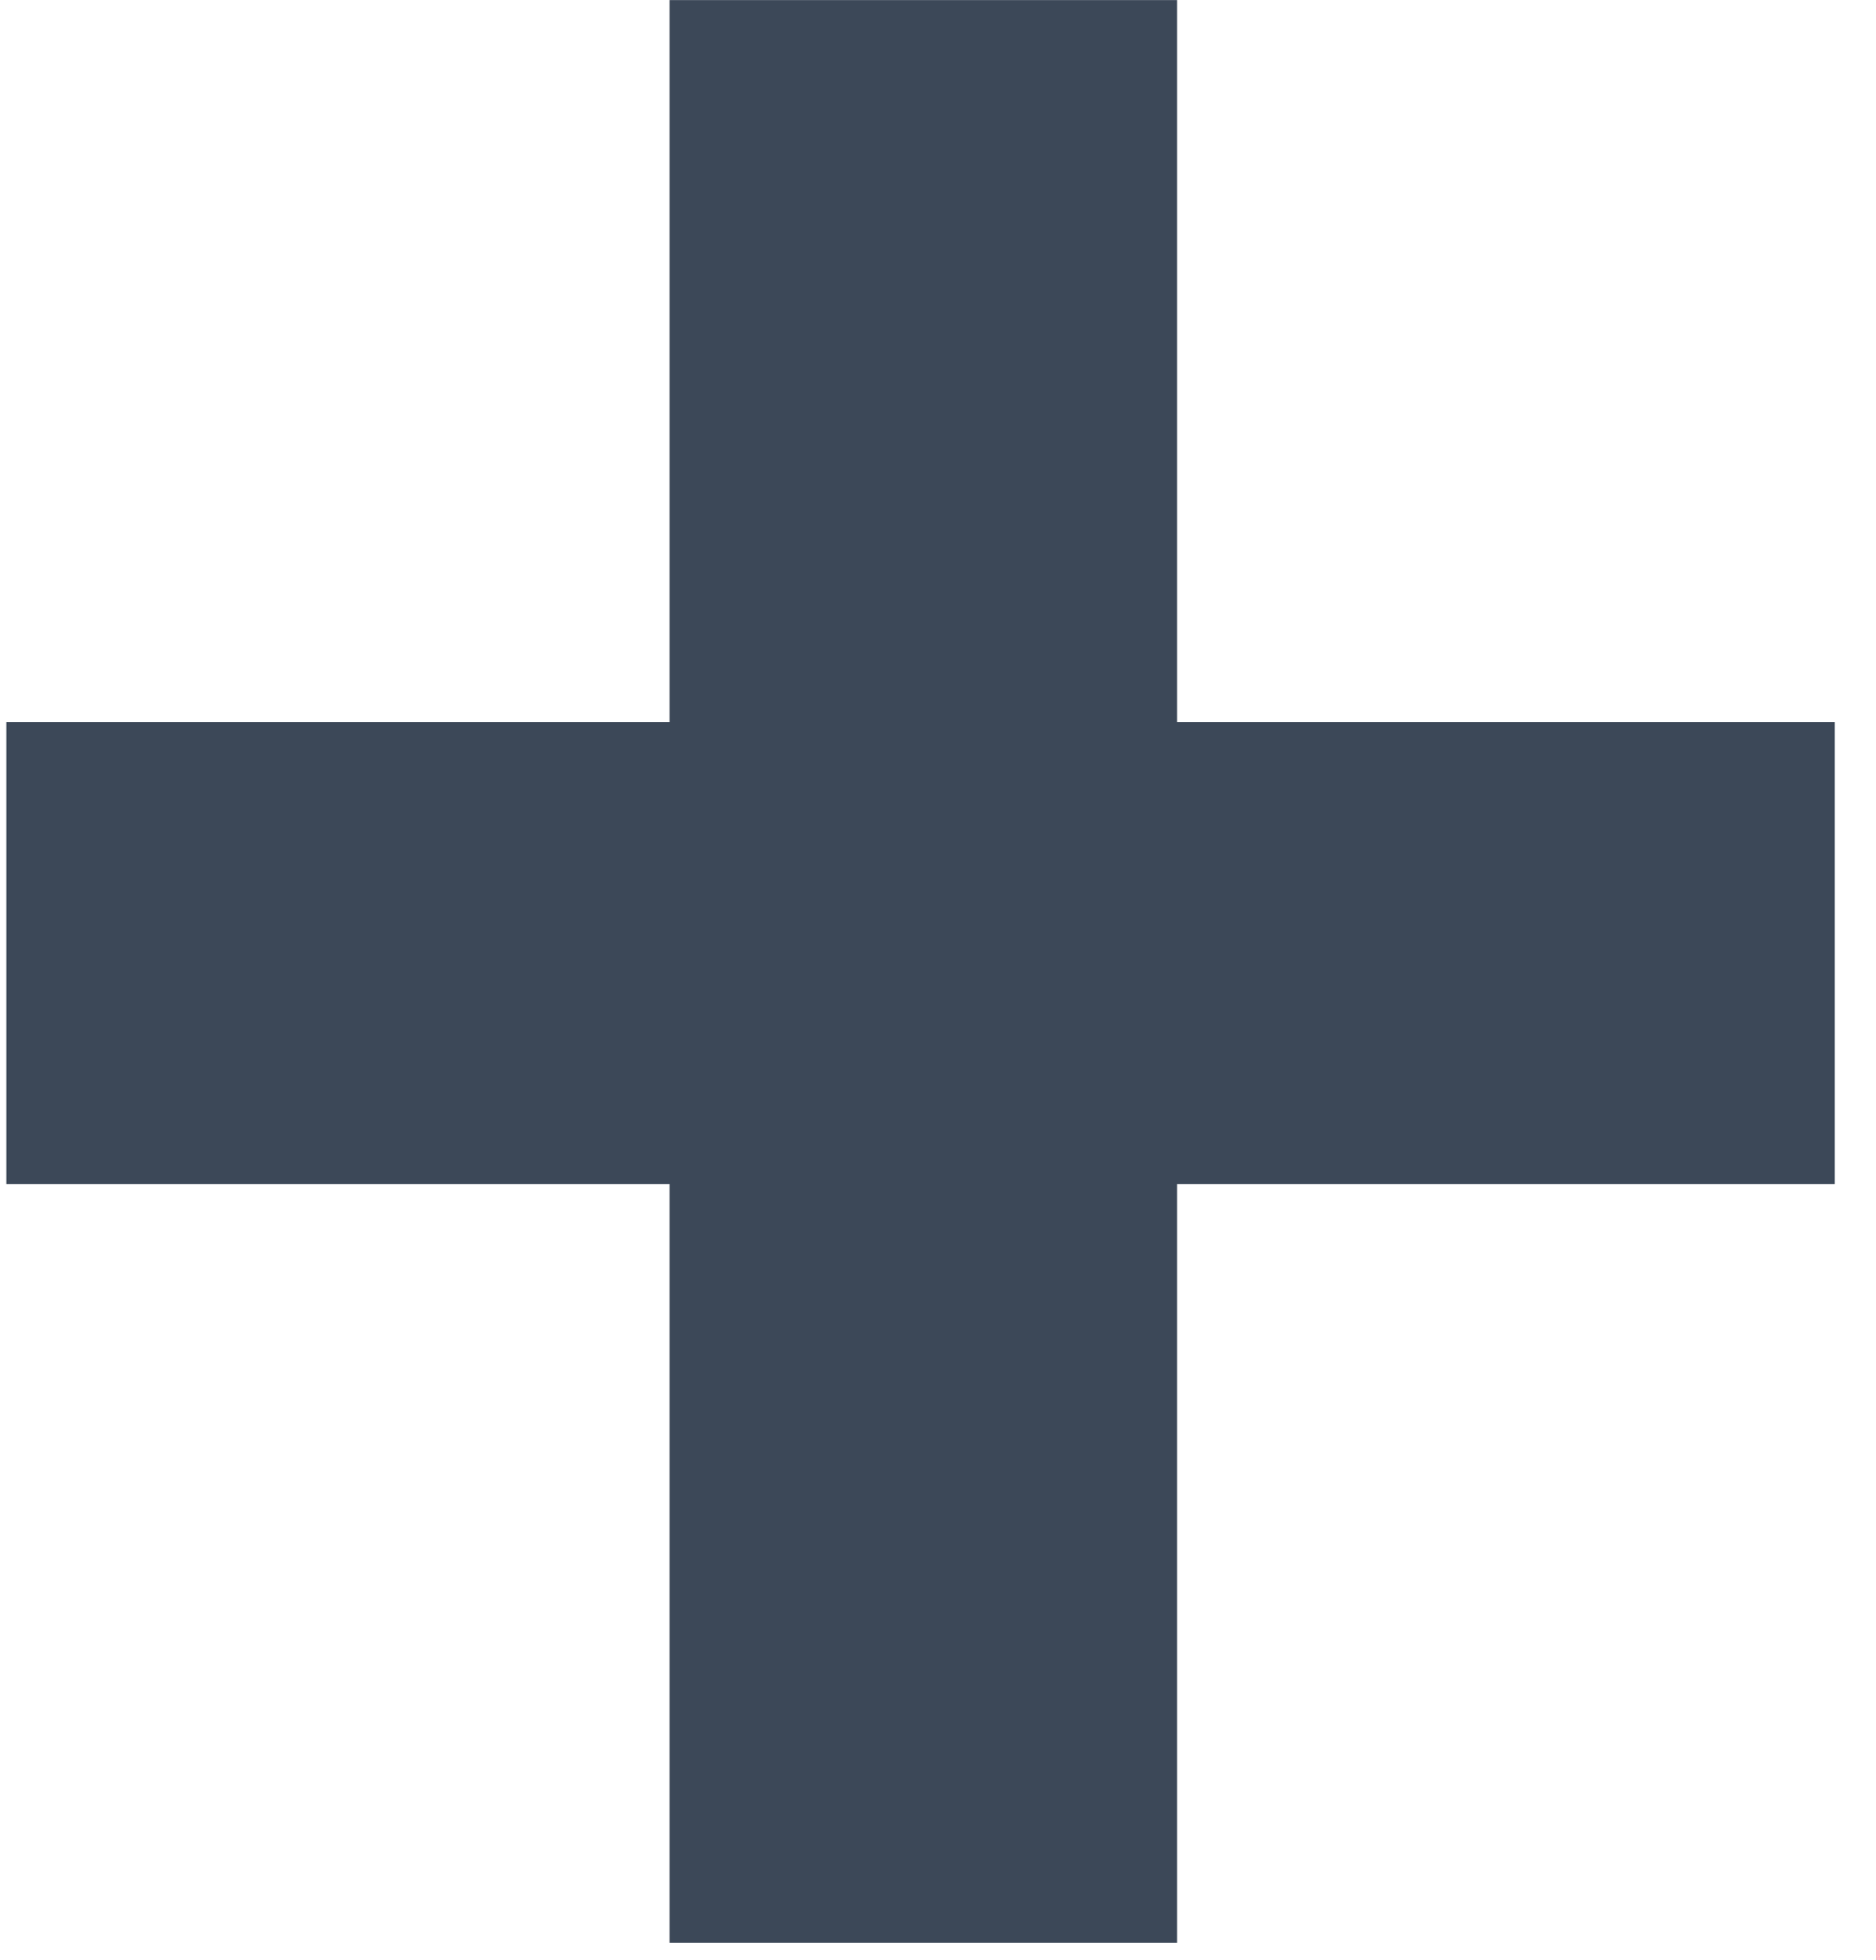
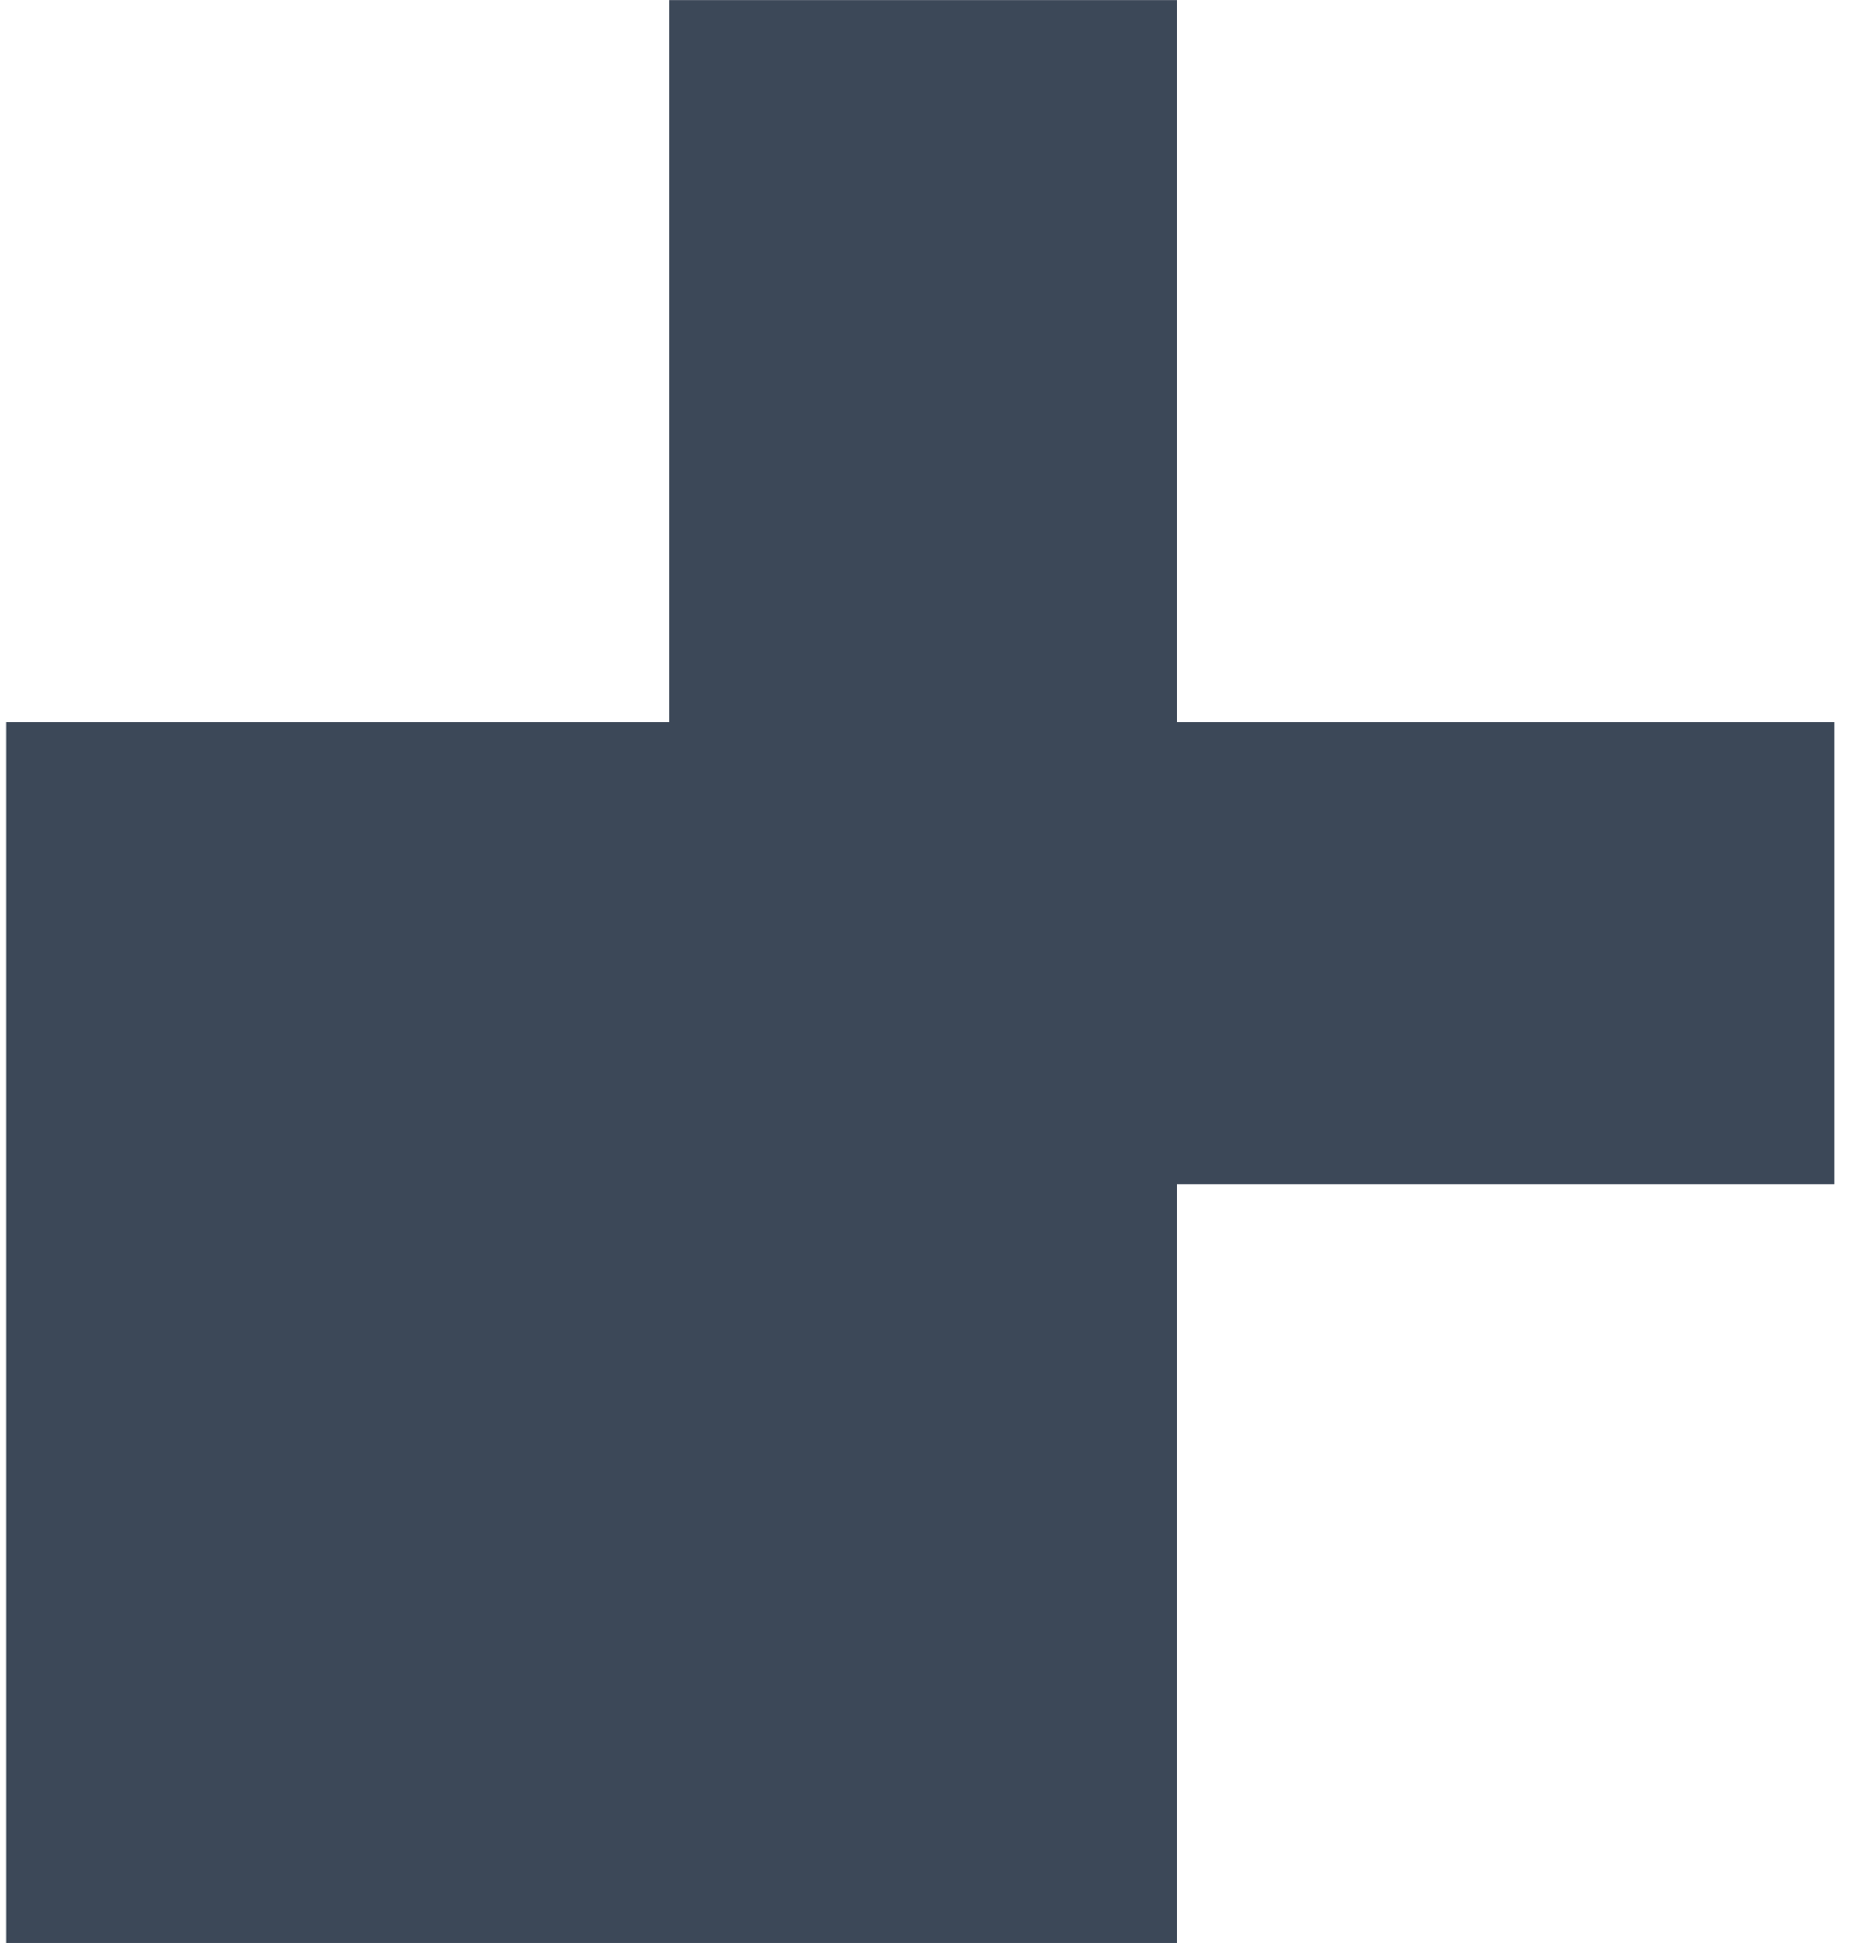
<svg xmlns="http://www.w3.org/2000/svg" width="45" height="47" viewBox="0 0 45 47" fill="none">
-   <path d="M28.234 17.316H44.011V28.391H28.234V46.584H16.061V28.391H0.153V17.316H16.061V0.002H28.234V17.316Z" fill="#3C4858" />
+   <path d="M28.234 17.316H44.011V28.391H28.234V46.584H16.061H0.153V17.316H16.061V0.002H28.234V17.316Z" fill="#3C4858" />
</svg>